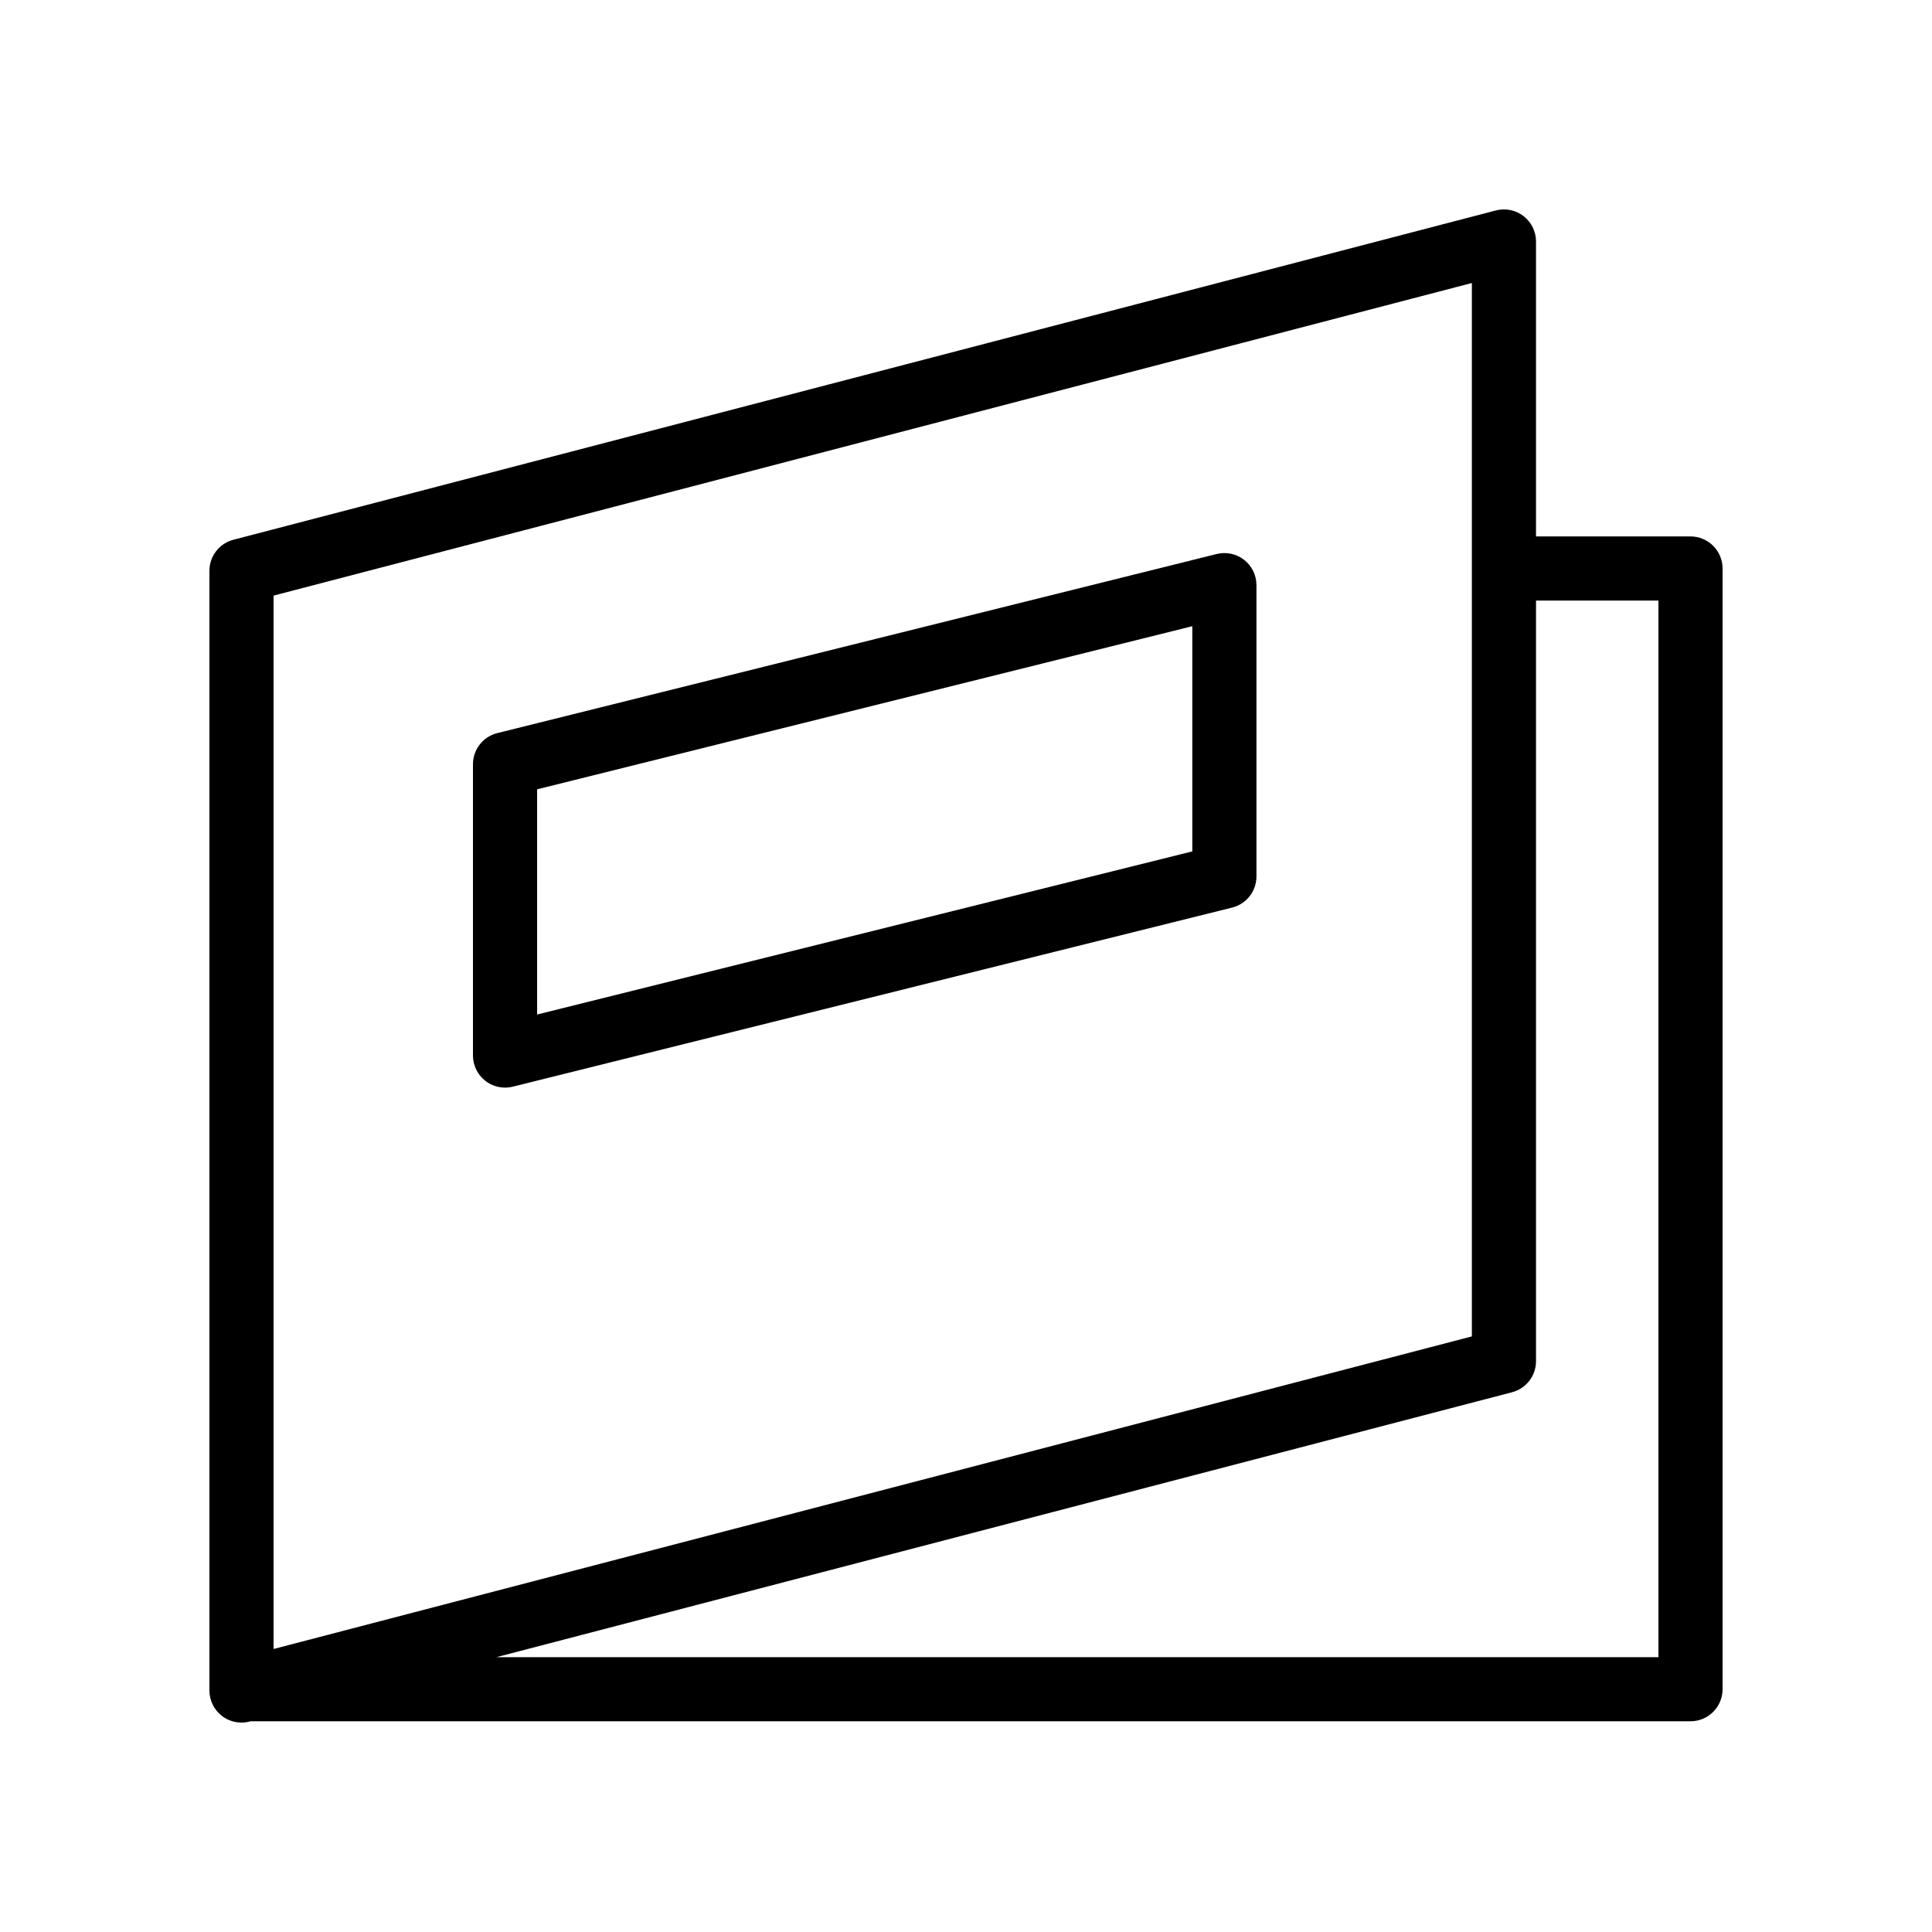
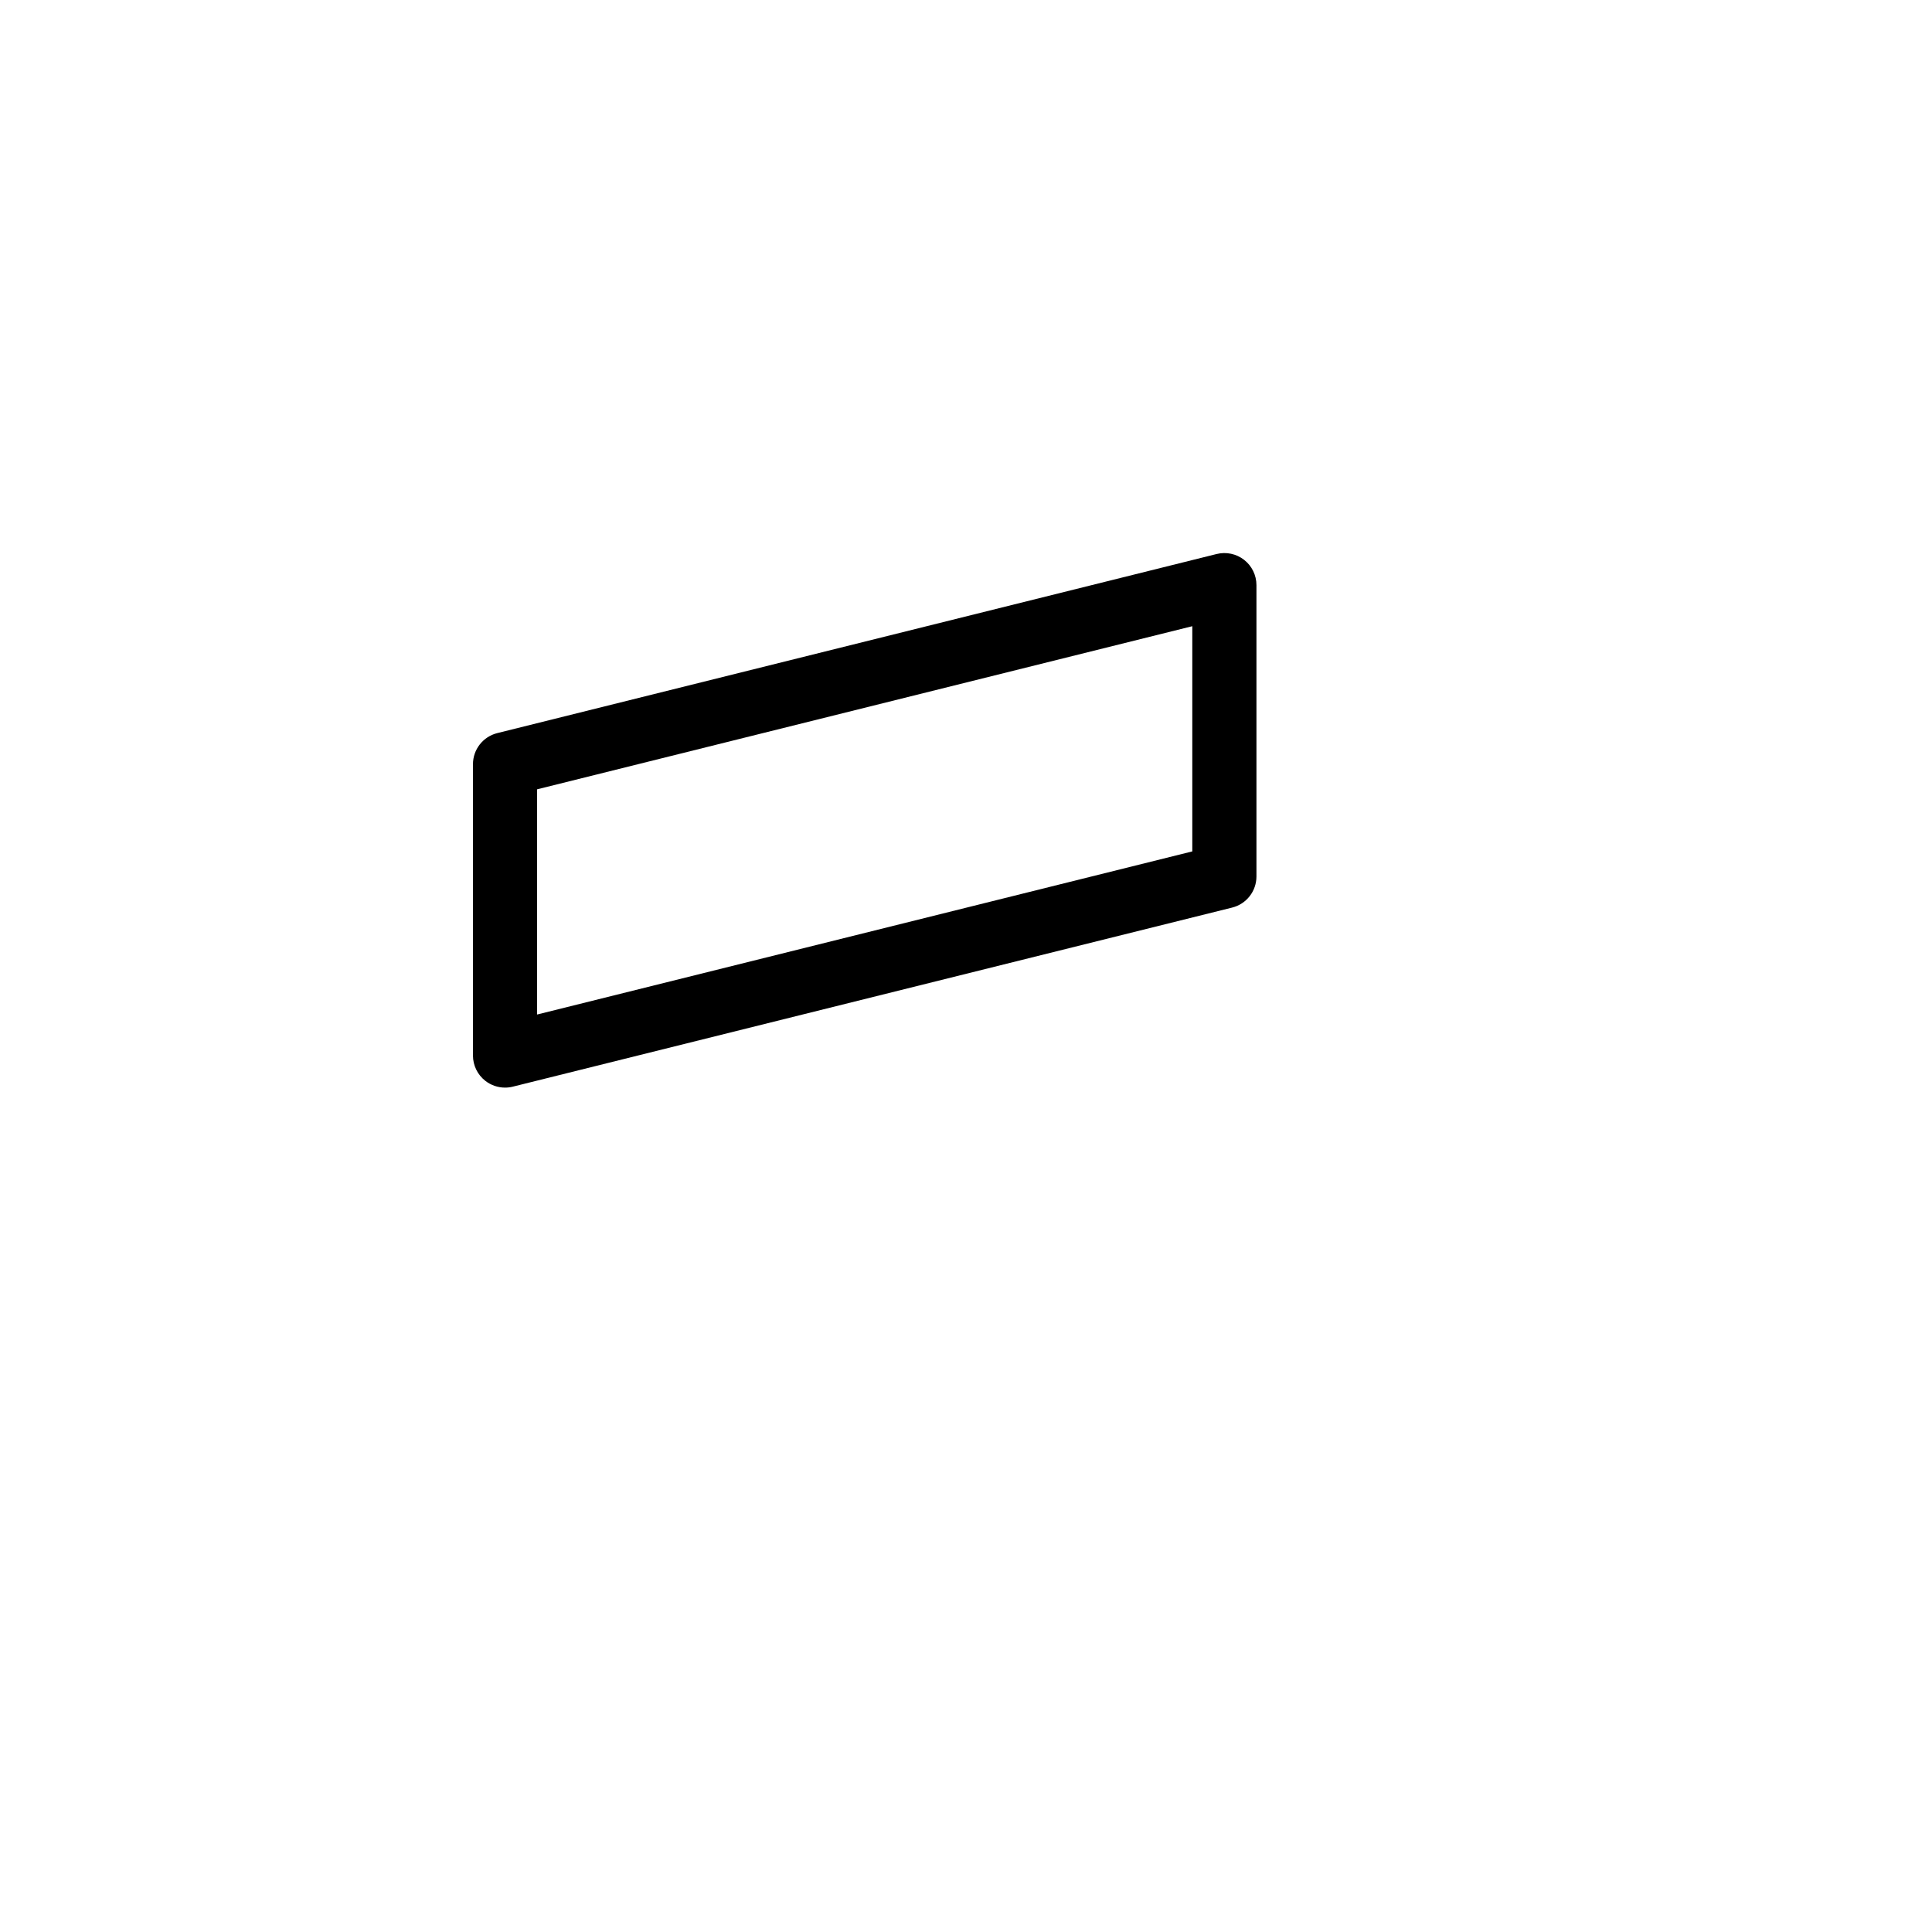
<svg xmlns="http://www.w3.org/2000/svg" id="Layer_1" height="512" viewBox="0 0 512 512" width="512">
  <g>
-     <path d="m448 142.16h-40.94v-78.16c0-2.63-1.22-5.12-3.3-6.73s-4.8-2.16-7.34-1.5l-334.57 87.27c-3.74.98-6.35 4.36-6.35 8.22v296.74c0 2.63 1.22 5.12 3.3 6.73 1.5 1.16 3.34 1.77 5.2 1.77.72 0 1.44-.09 2.15-.28l.23-.06h381.62c4.69 0 8.5-3.81 8.5-8.5v-297c0-4.69-3.81-8.5-8.5-8.5zm-375.5 15.68 317.56-82.84v279.16l-317.56 82.84zm367 281.33h-307.95l269.16-70.21c3.74-.98 6.35-4.36 6.35-8.22v-201.58h32.44z" />
    <path d="m329.71 148.37c-2.06-1.61-4.75-2.18-7.29-1.55l-190.63 47.46c-3.79.94-6.45 4.34-6.45 8.25v77.2c0 2.62 1.21 5.09 3.27 6.7 1.51 1.18 3.36 1.8 5.23 1.8.69 0 1.38-.08 2.05-.25l190.63-47.46c3.79-.94 6.45-4.34 6.45-8.25v-77.2c0-2.62-1.2-5.09-3.26-6.7zm-13.74 77.26-173.63 43.23v-59.68l173.63-43.23z" />
  </g>
</svg>